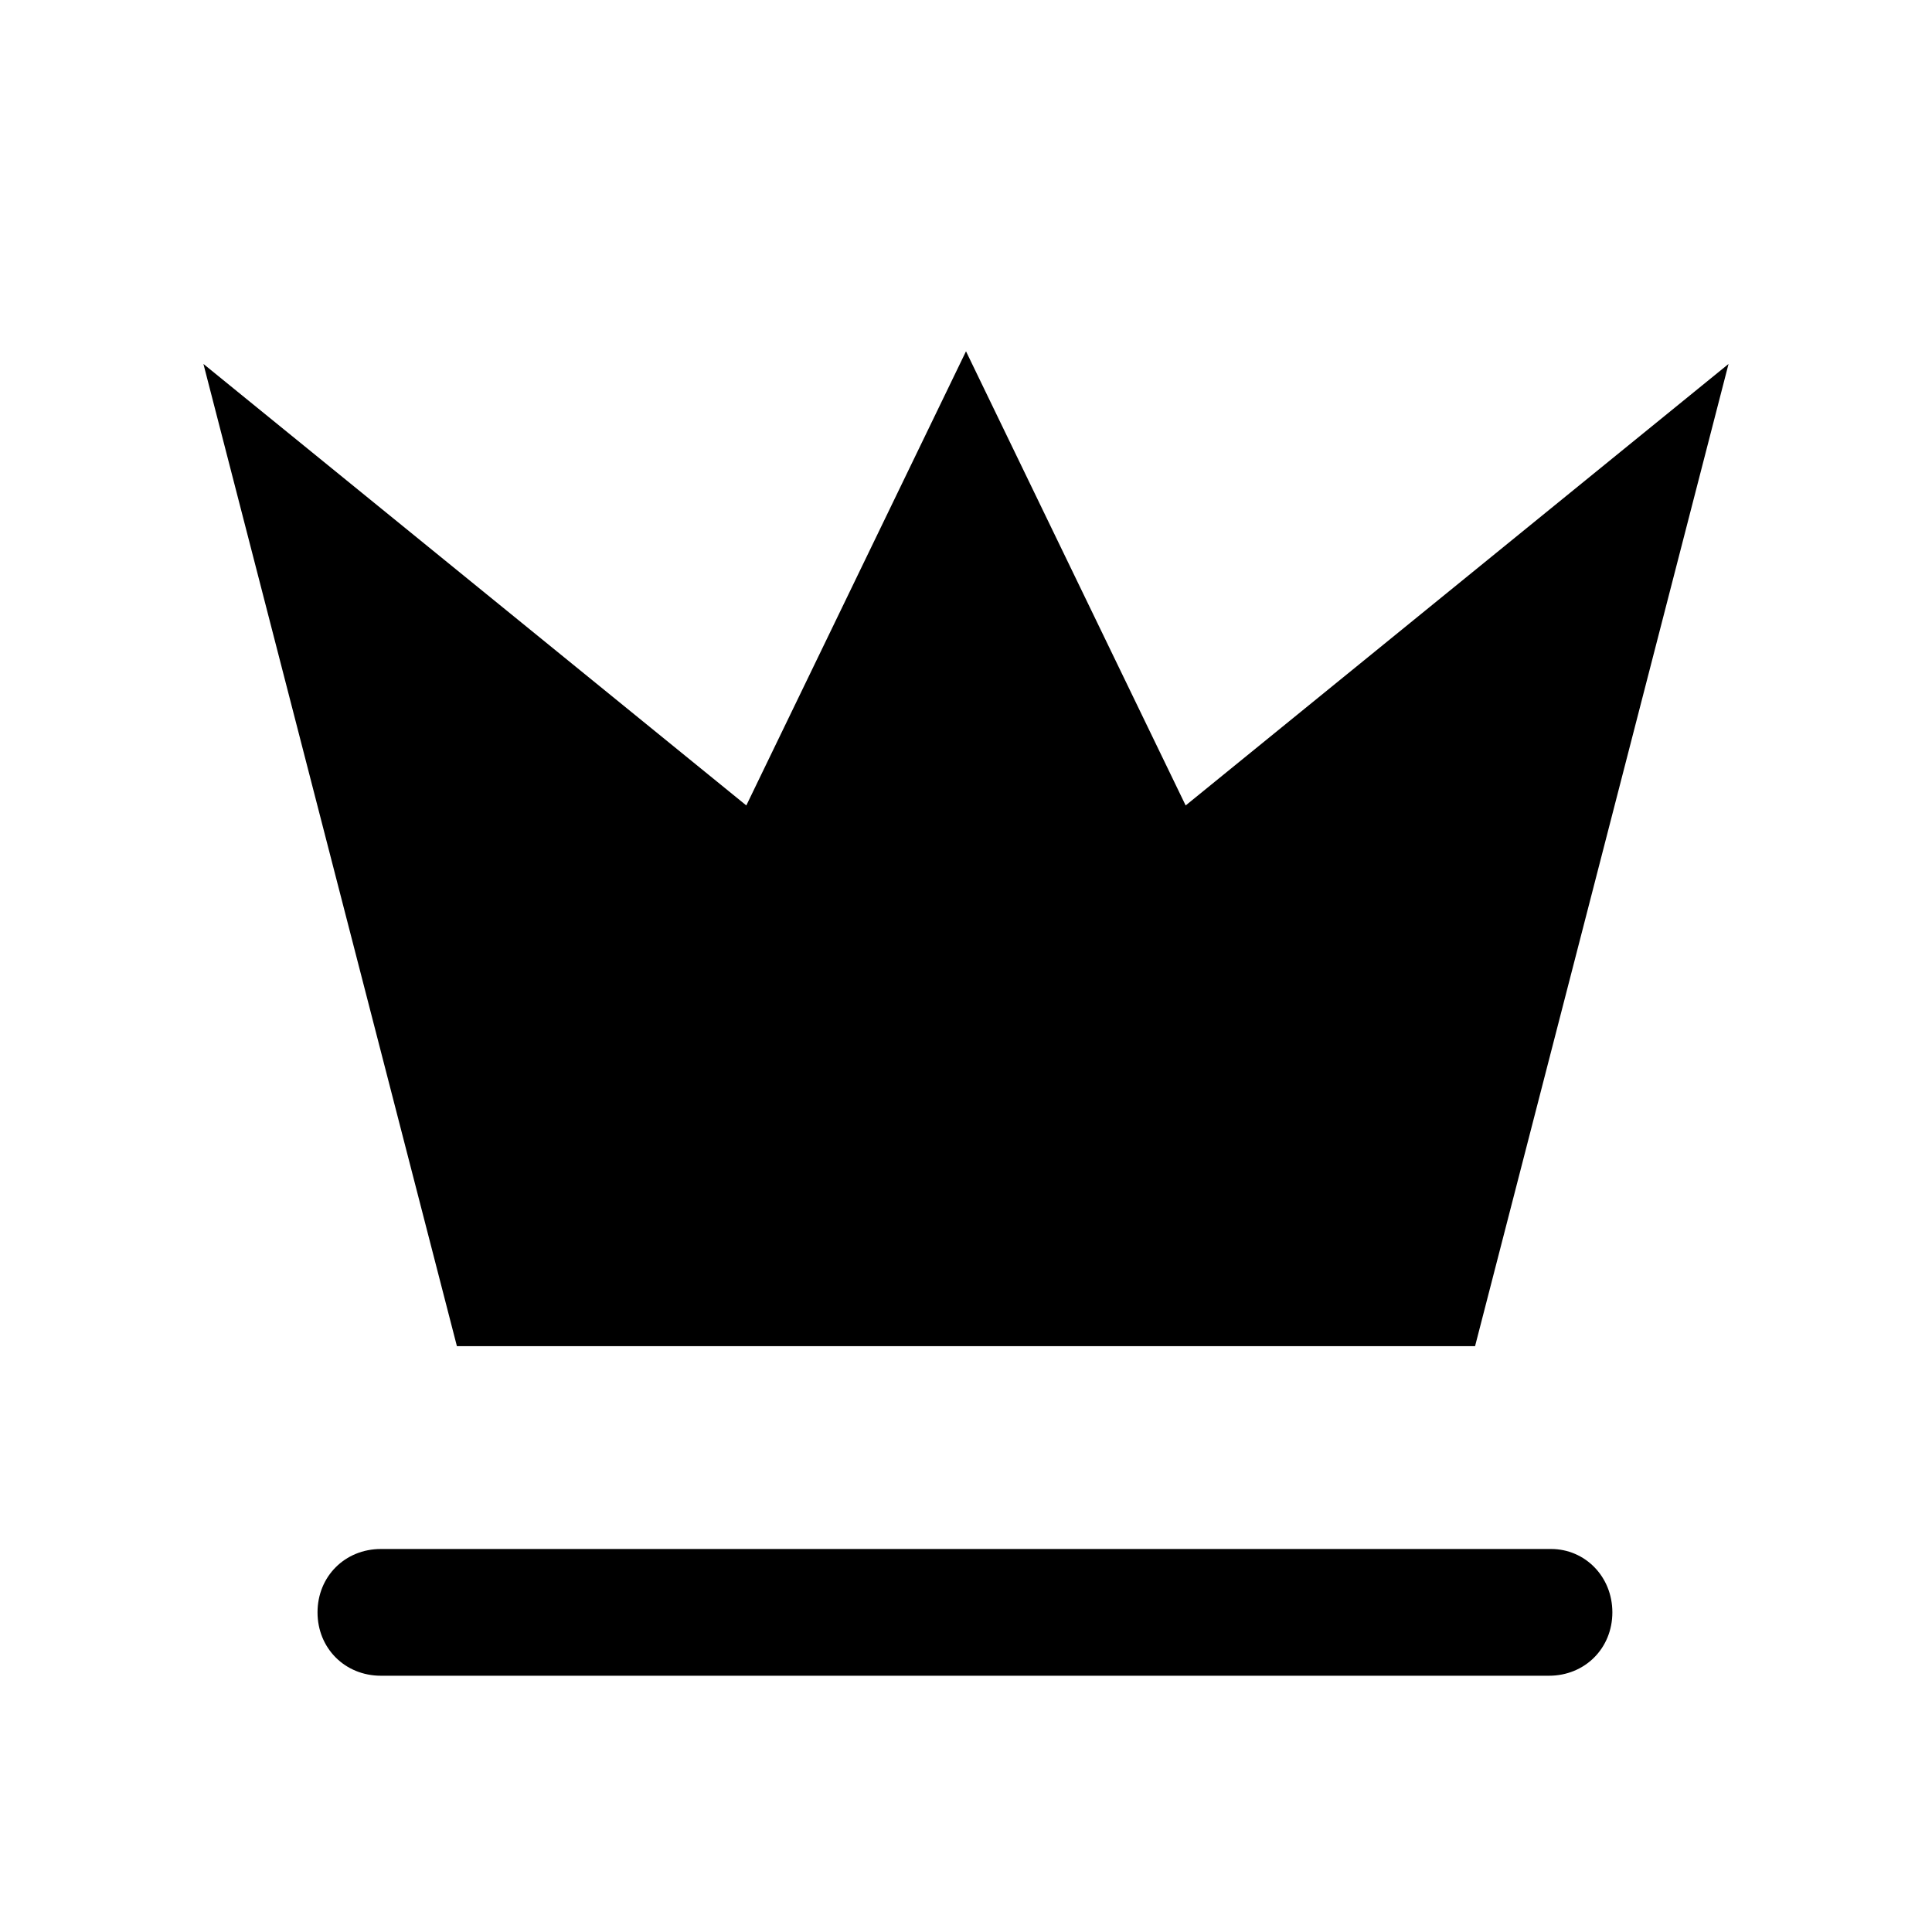
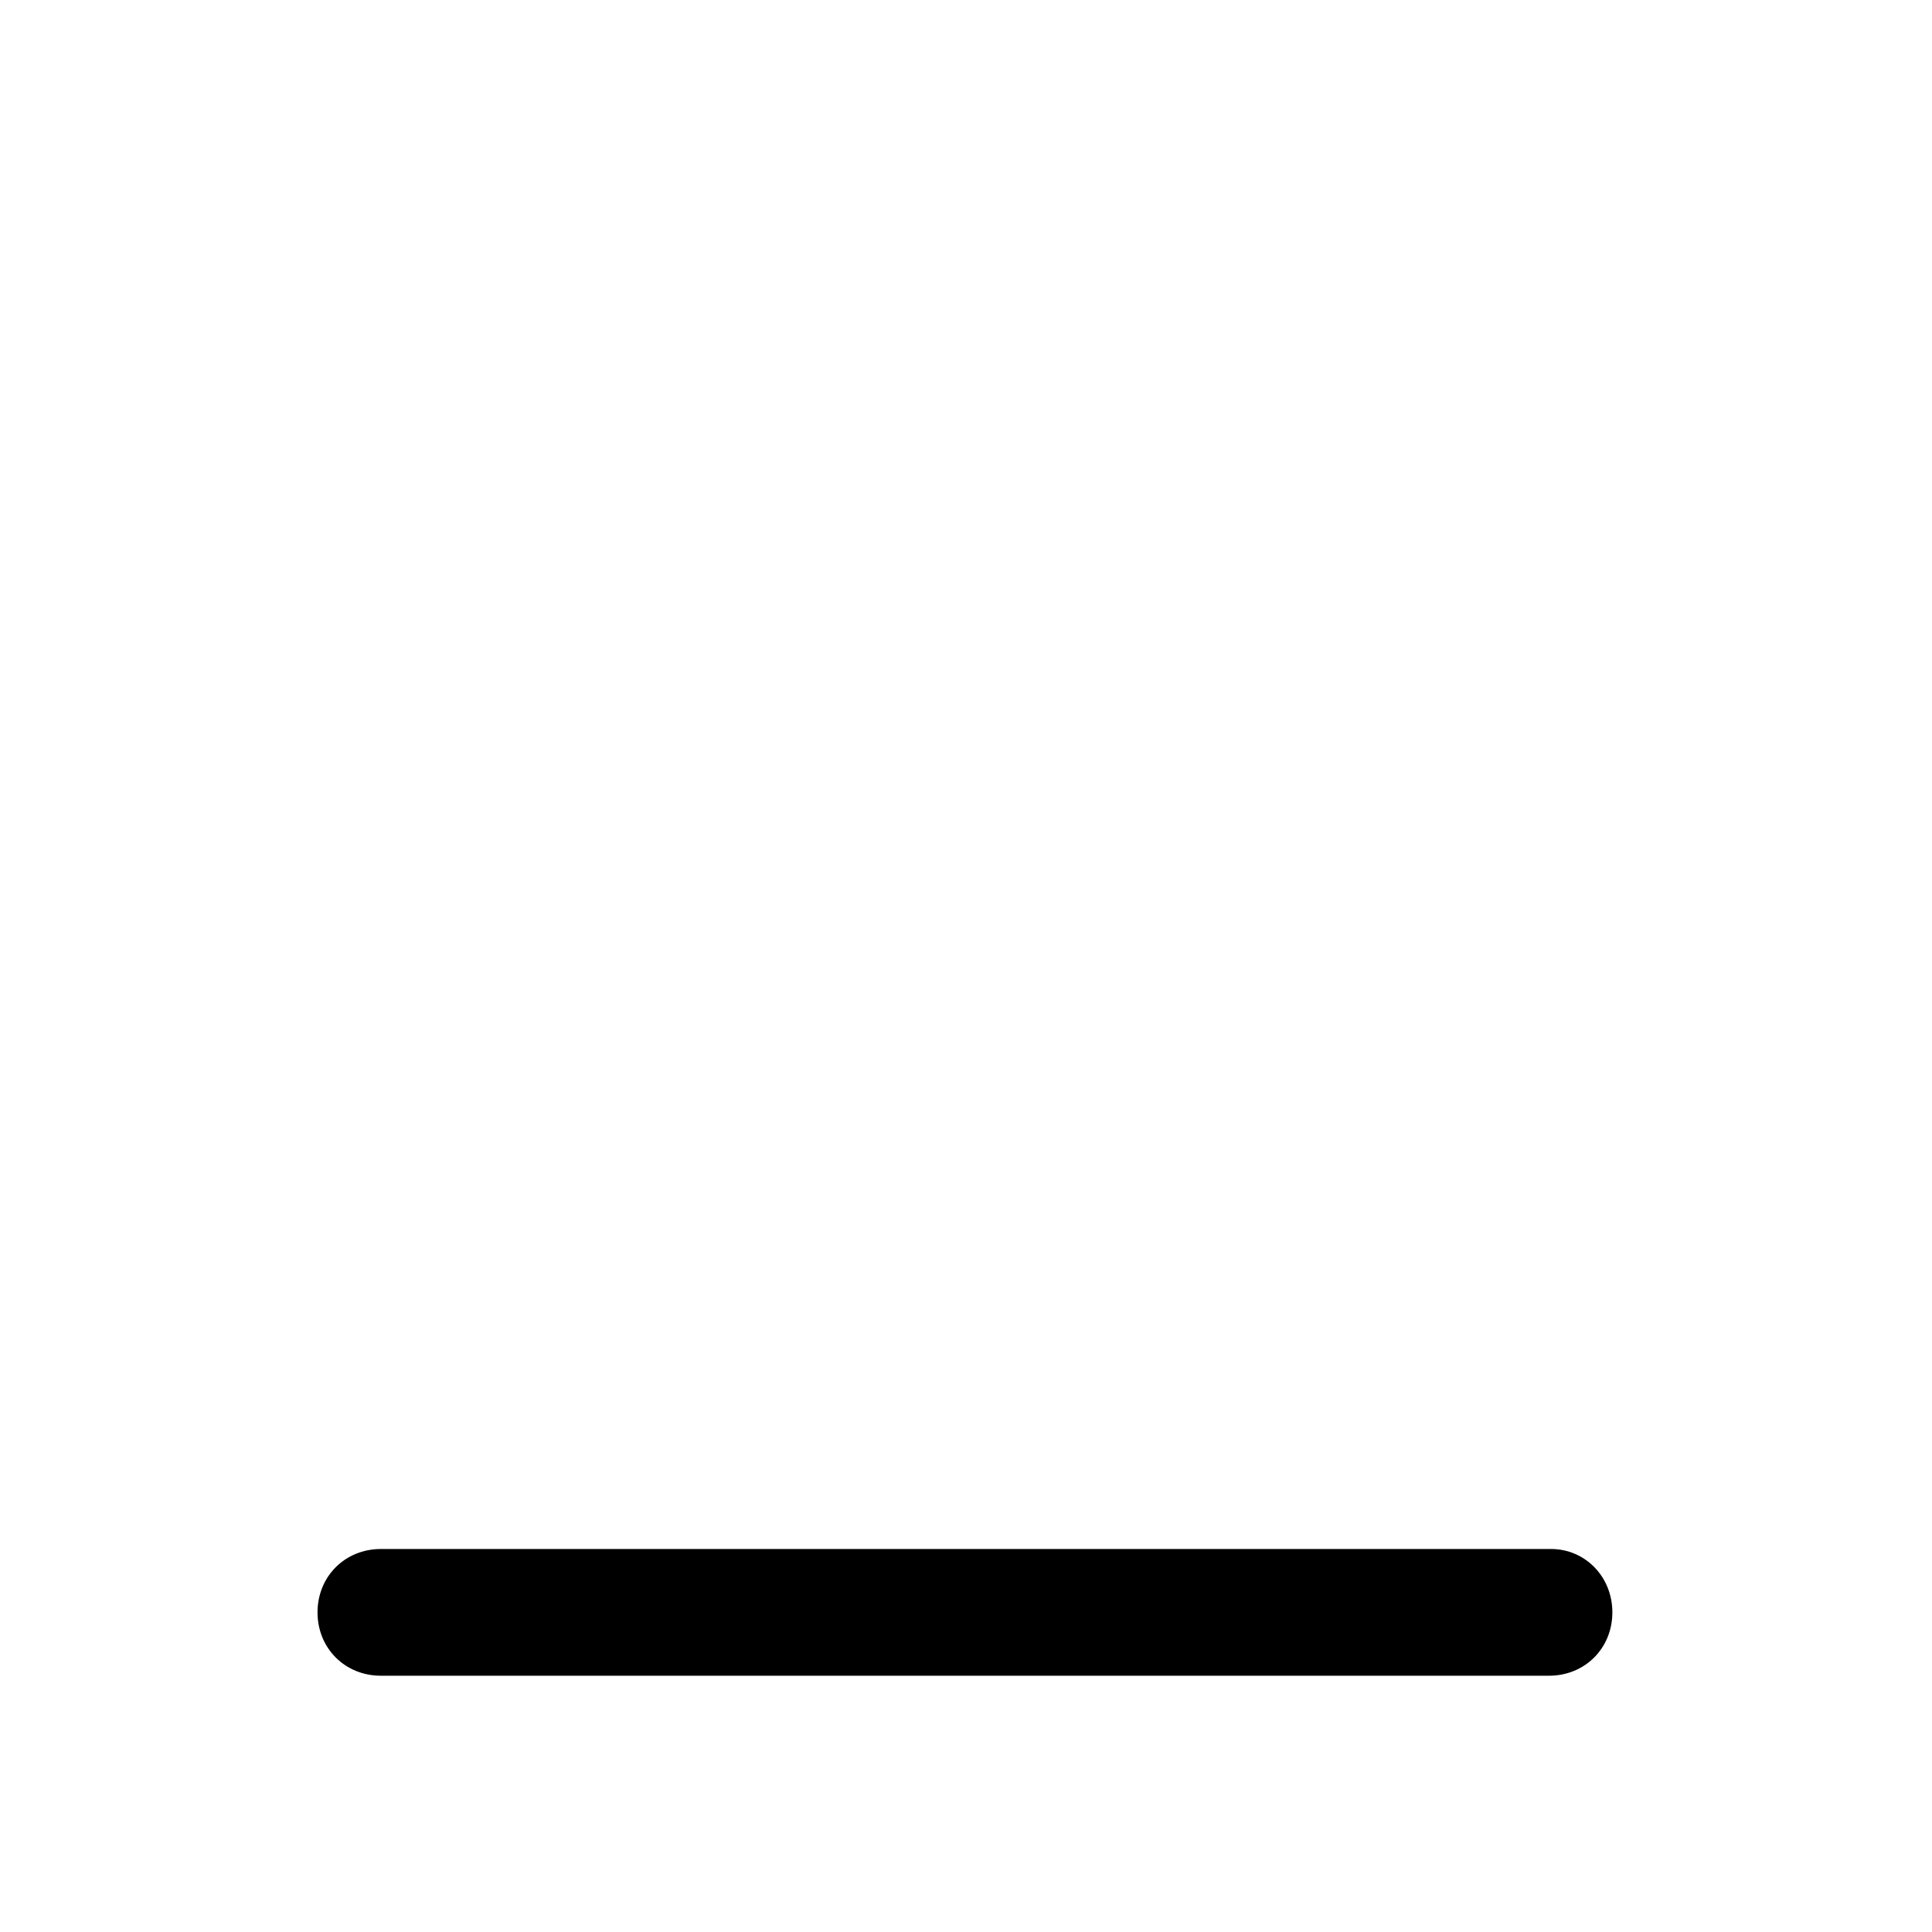
<svg xmlns="http://www.w3.org/2000/svg" fill="#000000" width="800px" height="800px" version="1.1" viewBox="144 144 512 512">
  <g>
    <path d="m555.06 554.5h-310.12c-9.516 0-16.793 7.277-16.793 16.793s7.277 16.793 16.793 16.793h309.56c9.516 0 16.793-7.277 16.793-16.793s-7.277-16.793-16.234-16.793z" />
-     <path d="m400 237.1-58.219 120.35-143.87-117 67.176 260.3h269.82l67.176-260.3-143.87 117z" />
  </g>
</svg>